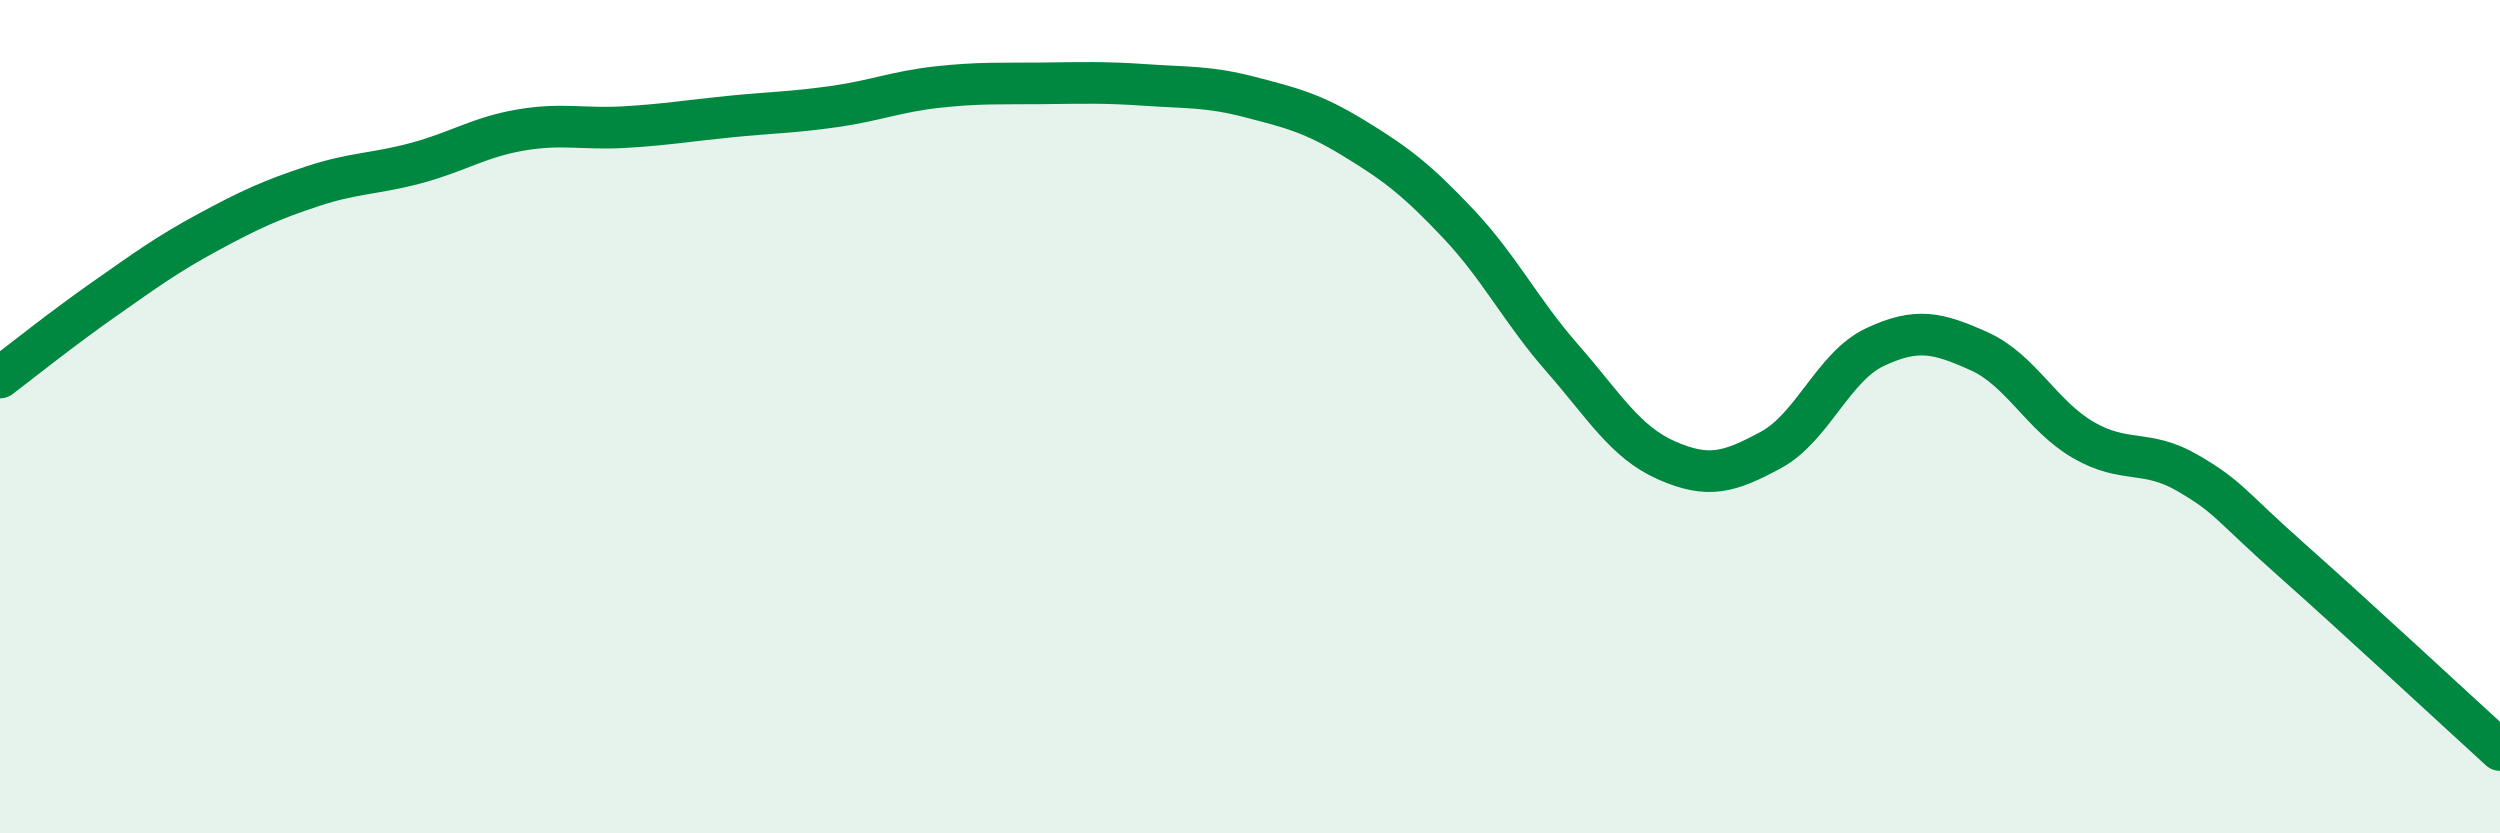
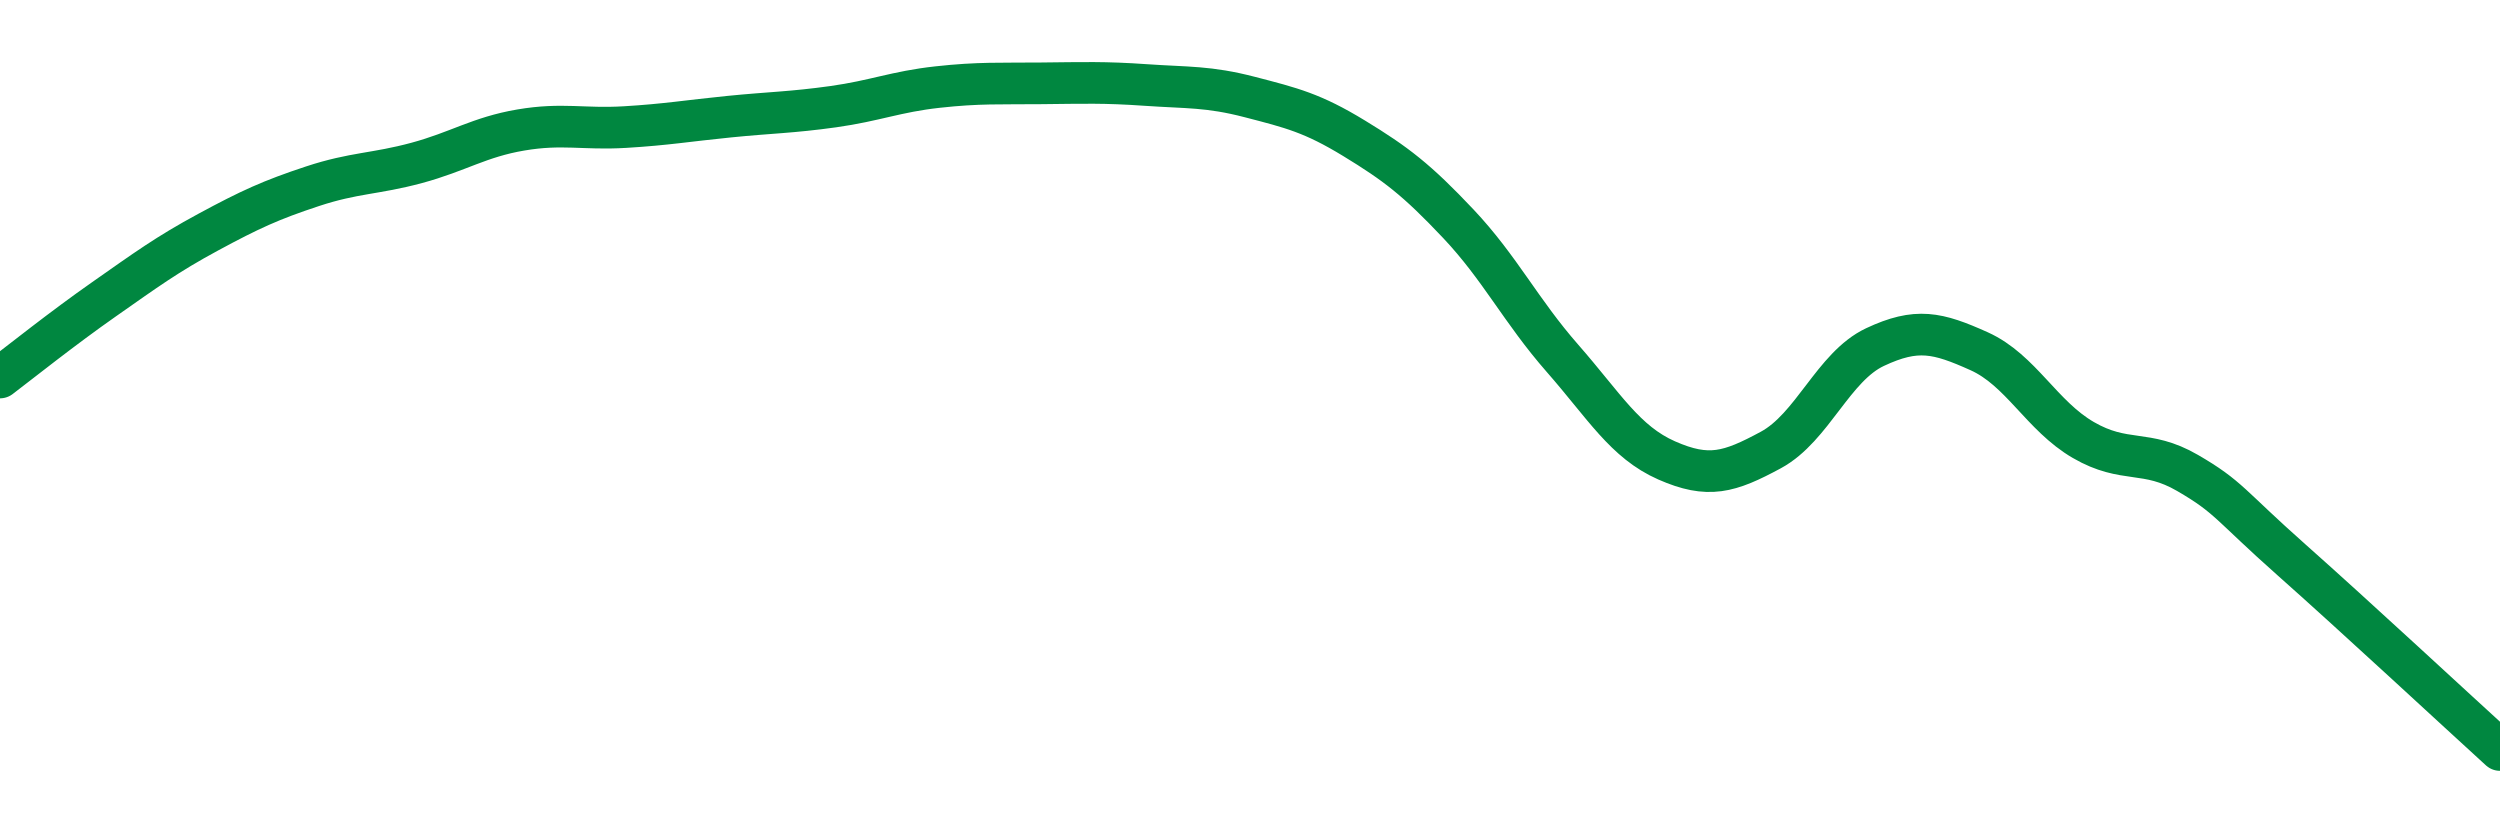
<svg xmlns="http://www.w3.org/2000/svg" width="60" height="20" viewBox="0 0 60 20">
-   <path d="M 0,9.06 C 0.5,8.68 1.5,7.88 2.5,7.18 C 3.5,6.48 4,6.11 5,5.57 C 6,5.03 6.5,4.8 7.5,4.47 C 8.5,4.14 9,4.18 10,3.91 C 11,3.64 11.5,3.29 12.5,3.12 C 13.5,2.95 14,3.11 15,3.05 C 16,2.99 16.5,2.9 17.5,2.8 C 18.5,2.7 19,2.7 20,2.56 C 21,2.42 21.5,2.2 22.5,2.09 C 23.5,1.98 24,2.01 25,2 C 26,1.99 26.5,1.97 27.5,2.04 C 28.5,2.11 29,2.07 30,2.33 C 31,2.59 31.5,2.71 32.5,3.32 C 33.5,3.93 34,4.31 35,5.37 C 36,6.43 36.5,7.46 37.5,8.6 C 38.5,9.74 39,10.61 40,11.05 C 41,11.49 41.5,11.34 42.5,10.8 C 43.5,10.26 44,8.8 45,8.33 C 46,7.86 46.5,7.98 47.5,8.43 C 48.5,8.88 49,9.98 50,10.56 C 51,11.14 51.5,10.77 52.5,11.35 C 53.5,11.93 53.5,12.11 55,13.44 C 56.5,14.77 59,17.09 60,18L60 20L0 20Z" fill="#008740" opacity="0.1" stroke-linecap="round" stroke-linejoin="round" />
  <path d="M 0,9.06 C 0.5,8.68 1.5,7.88 2.5,7.18 C 3.5,6.48 4,6.11 5,5.57 C 6,5.03 6.5,4.8 7.5,4.47 C 8.5,4.14 9,4.18 10,3.91 C 11,3.64 11.5,3.29 12.5,3.12 C 13.5,2.95 14,3.11 15,3.05 C 16,2.99 16.5,2.9 17.5,2.8 C 18.5,2.7 19,2.7 20,2.56 C 21,2.42 21.5,2.2 22.5,2.09 C 23.5,1.98 24,2.01 25,2 C 26,1.99 26.5,1.97 27.5,2.04 C 28.5,2.11 29,2.07 30,2.33 C 31,2.59 31.5,2.71 32.5,3.32 C 33.5,3.93 34,4.31 35,5.37 C 36,6.43 36.5,7.46 37.5,8.6 C 38.5,9.74 39,10.61 40,11.05 C 41,11.49 41.5,11.34 42.5,10.8 C 43.5,10.26 44,8.8 45,8.33 C 46,7.86 46.5,7.98 47.5,8.43 C 48.5,8.88 49,9.98 50,10.56 C 51,11.14 51.5,10.77 52.5,11.35 C 53.5,11.93 53.5,12.11 55,13.44 C 56.5,14.77 59,17.09 60,18" stroke="#008740" stroke-width="1" fill="none" stroke-linecap="round" stroke-linejoin="round" />
</svg>